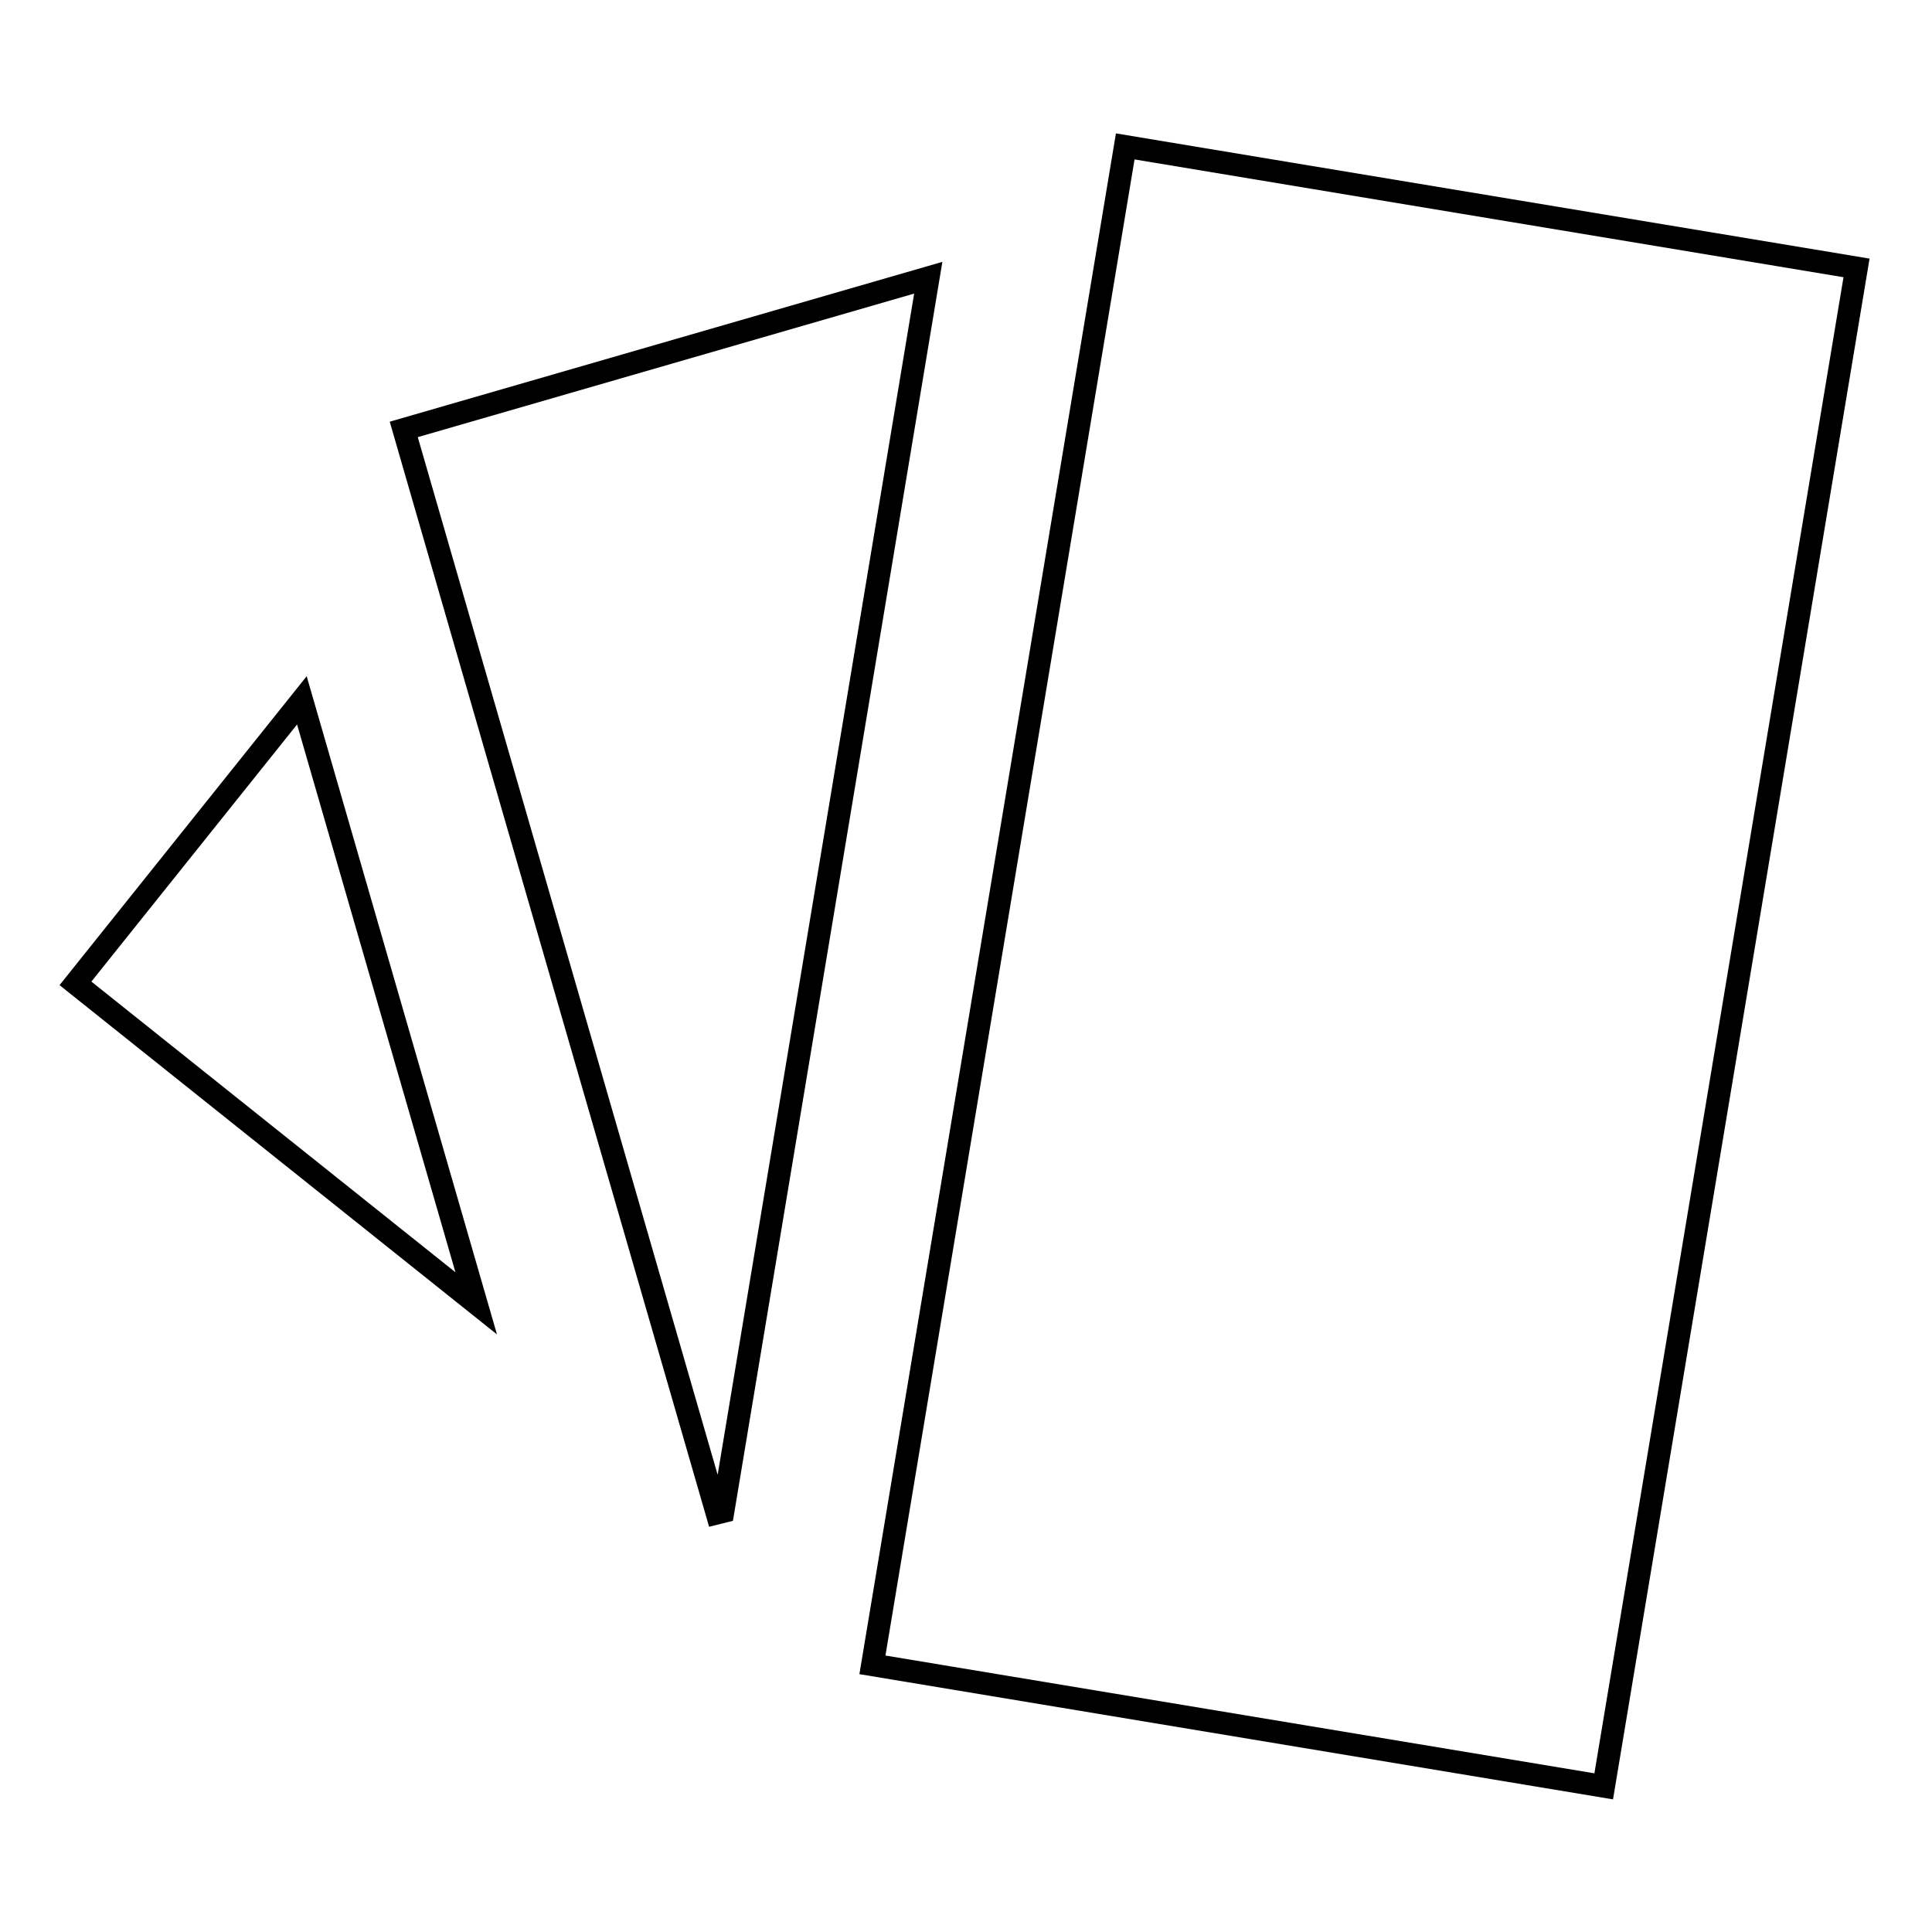
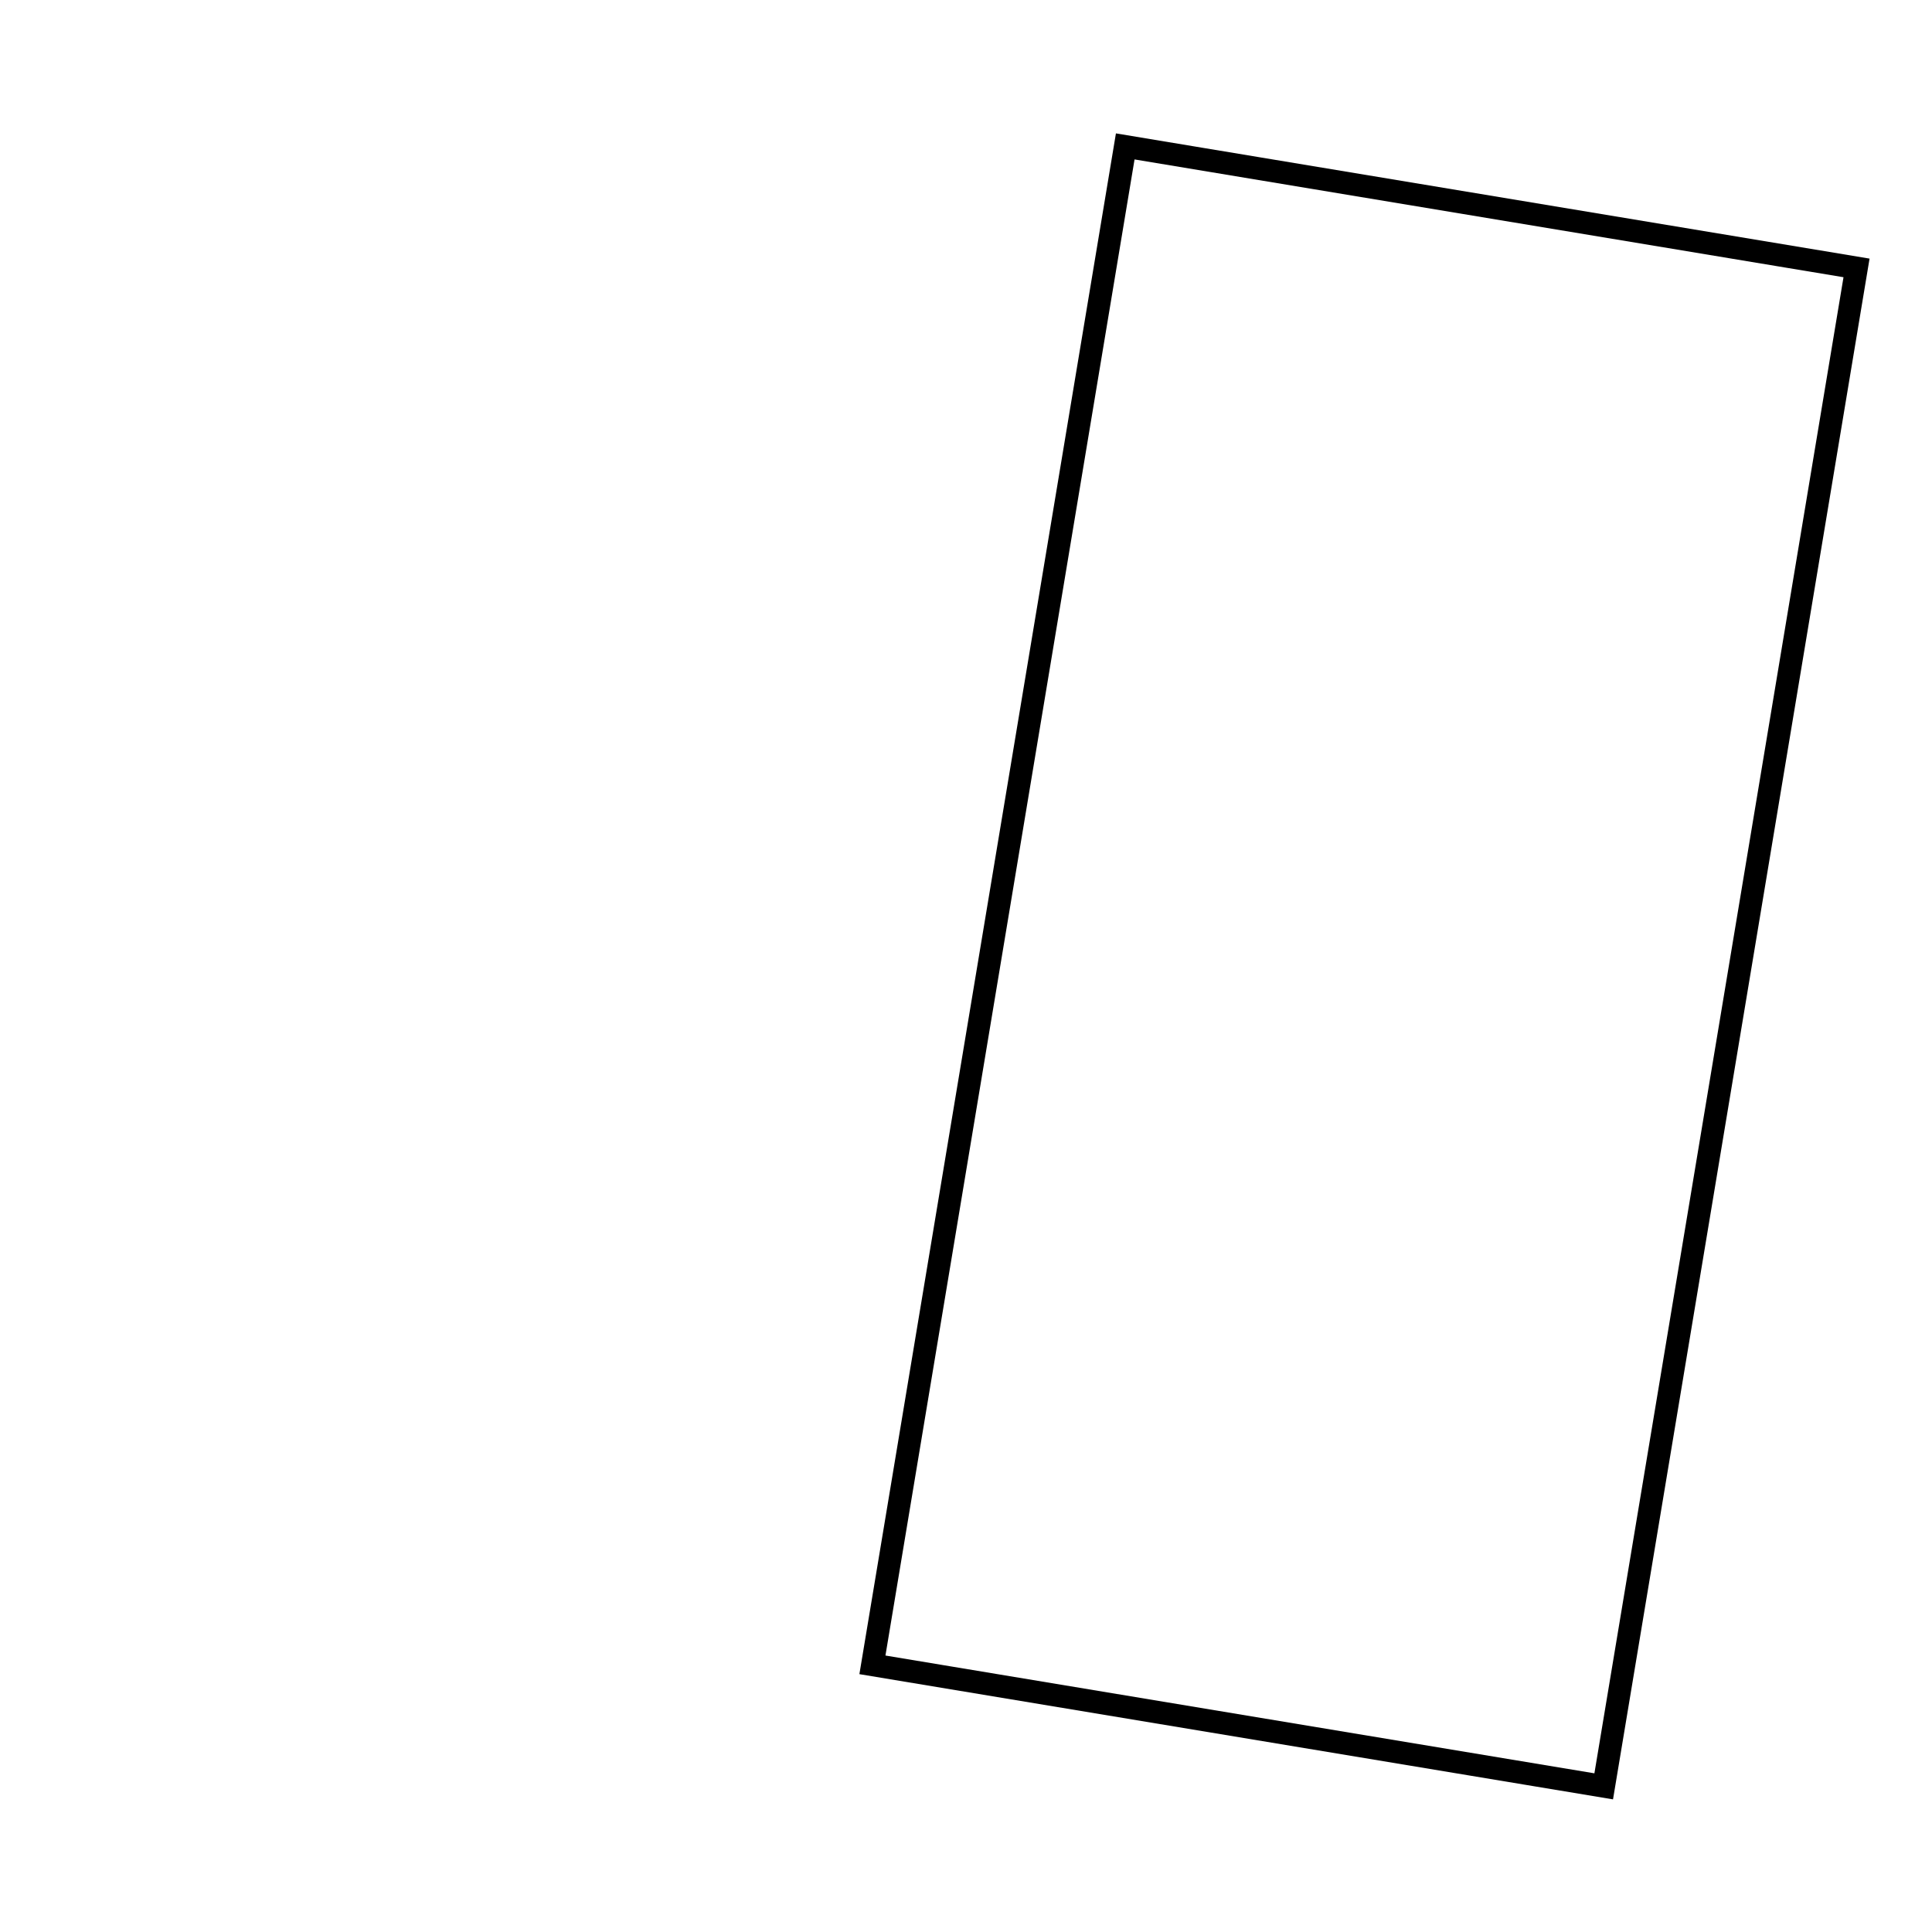
<svg xmlns="http://www.w3.org/2000/svg" version="1.1" x="0px" y="0px" viewBox="0 0 256 256" enable-background="new 0 0 256 256" xml:space="preserve">
  <g>
    <g>
      <path stroke-width="3" fill-opacity="0" stroke="#000000" d="M212.5,236.7L246,35.5l-96.9-16.1l-33.5,201.2L212.5,236.7z" />
-       <path stroke-width="3" fill-opacity="0" stroke="#000000" d="M40,92.8l-30,37.5l53.1,42.4L40,92.8z" />
-       <path stroke-width="3" fill-opacity="0" stroke="#000000" d="M95.8,200.3L123,36.8L53.5,56.9L95,200.5L95.8,200.3z" />
    </g>
  </g>
</svg>